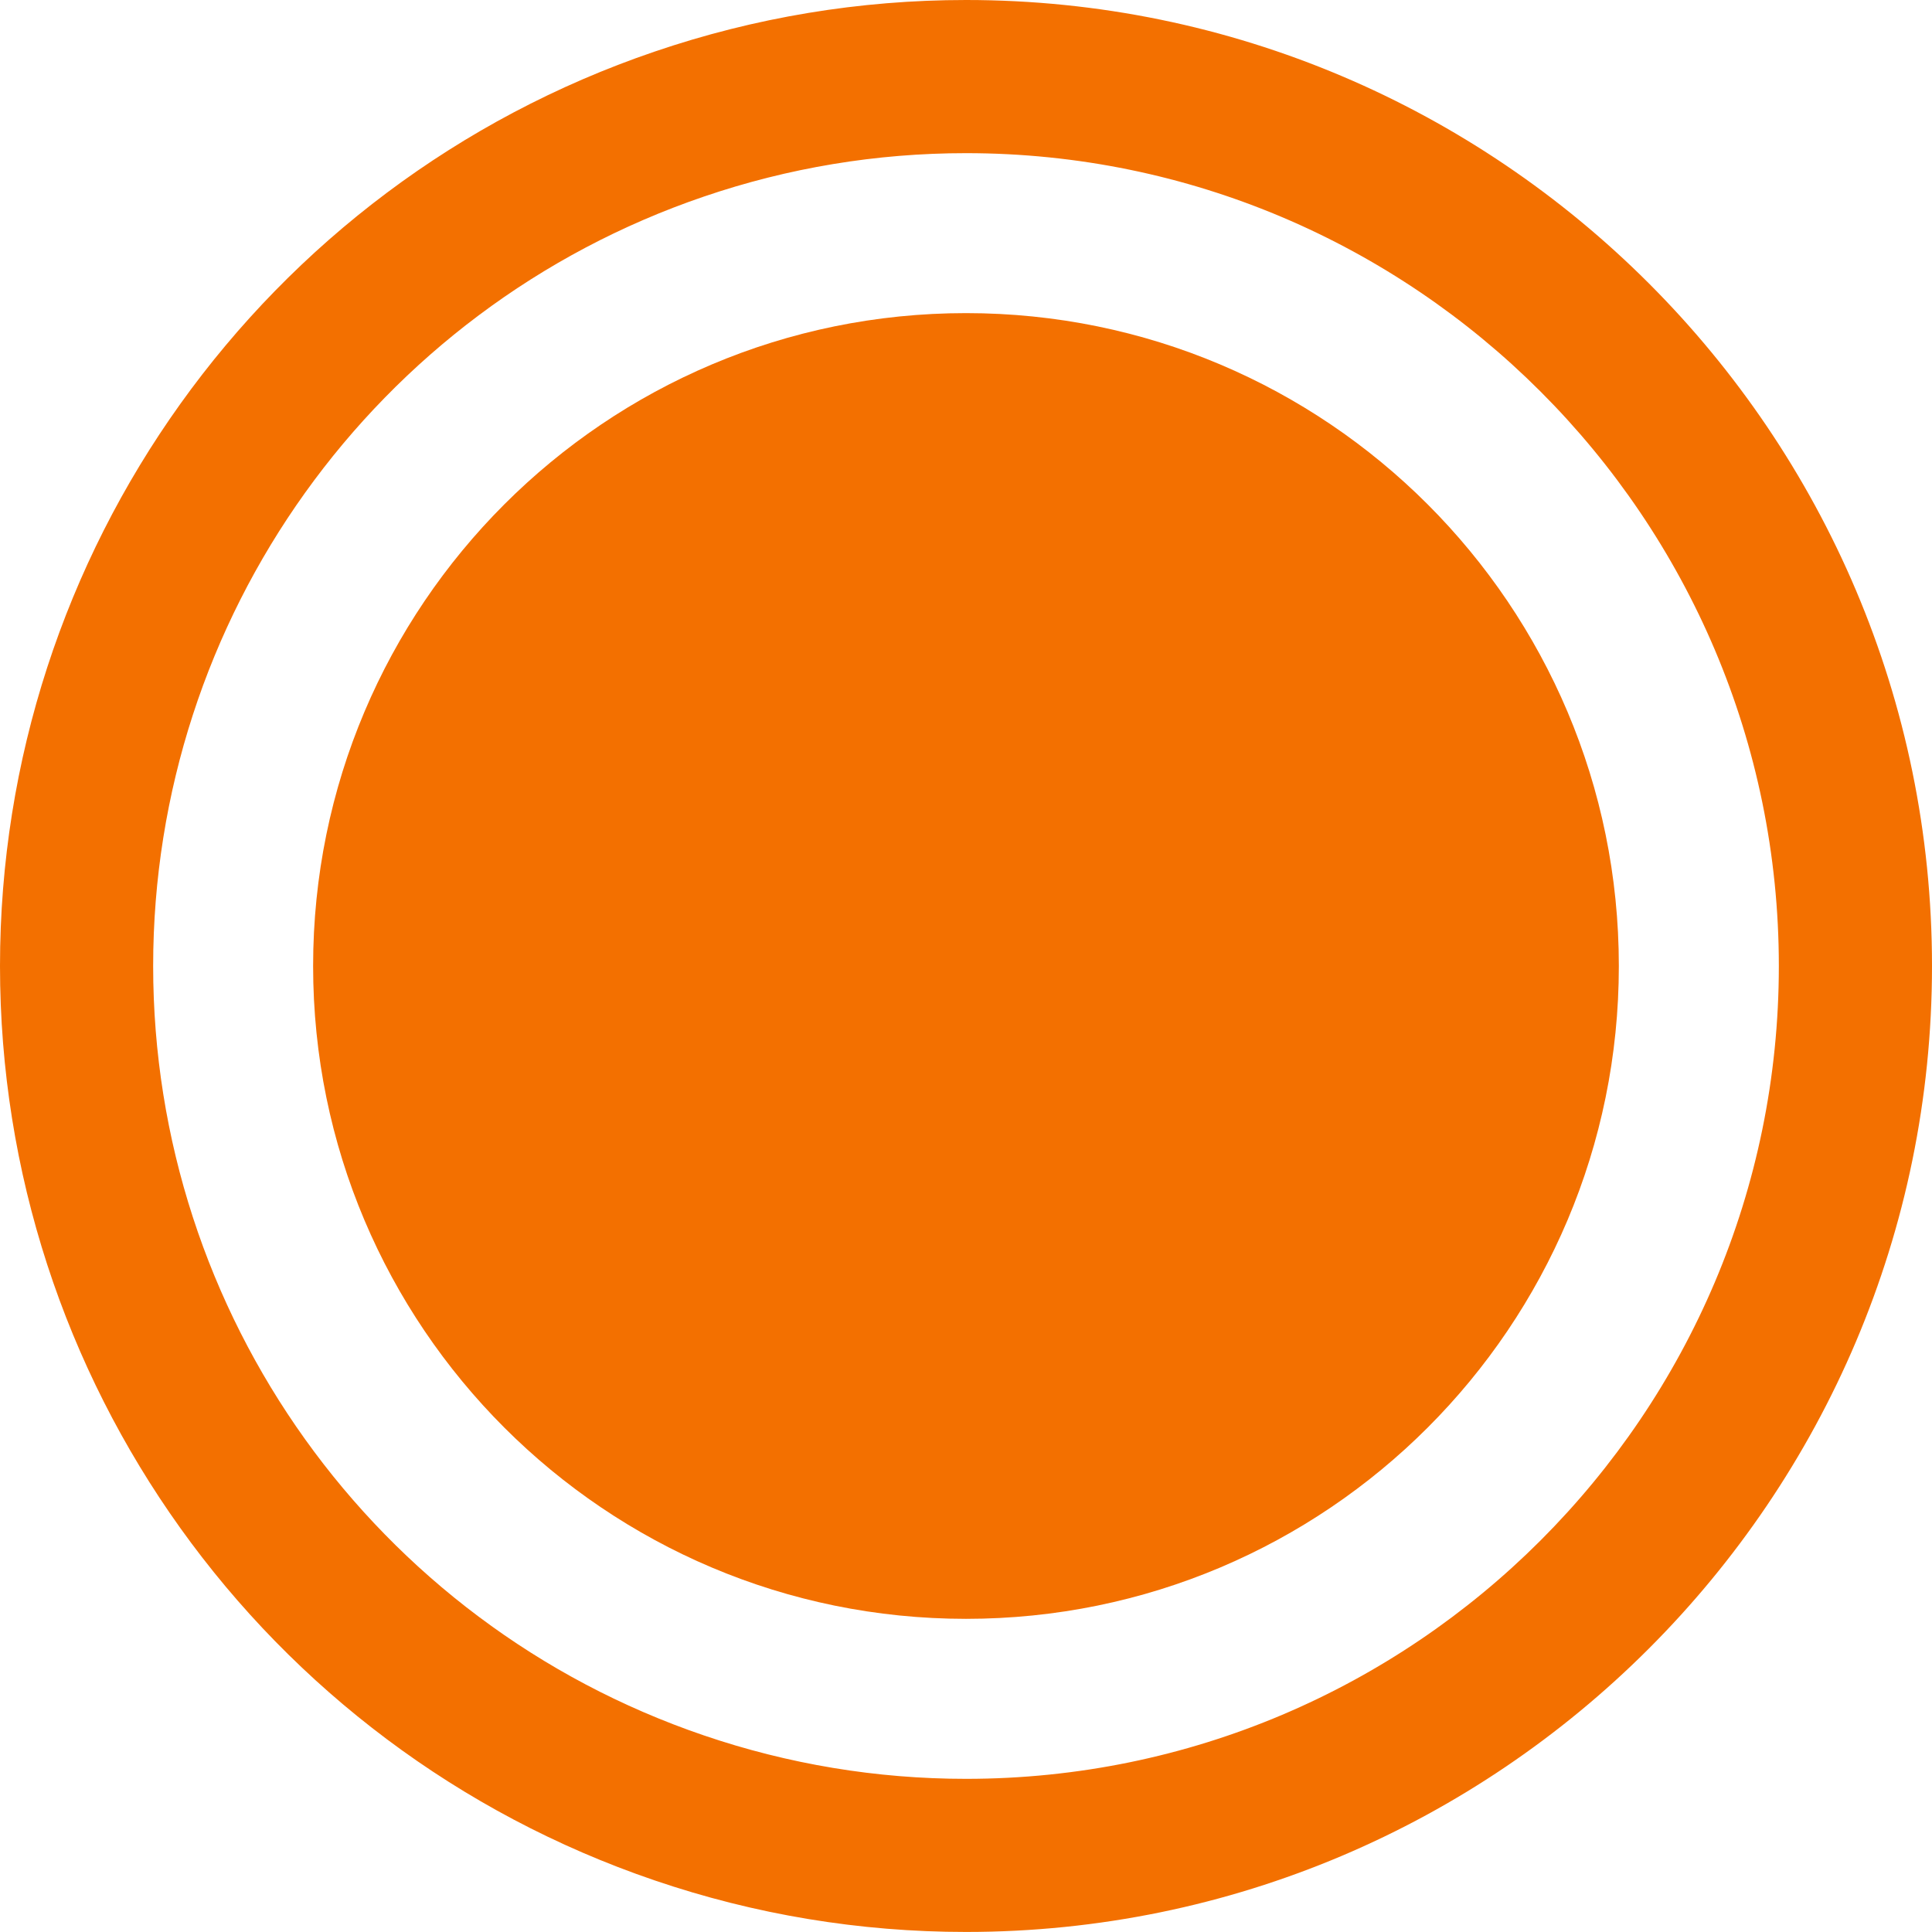
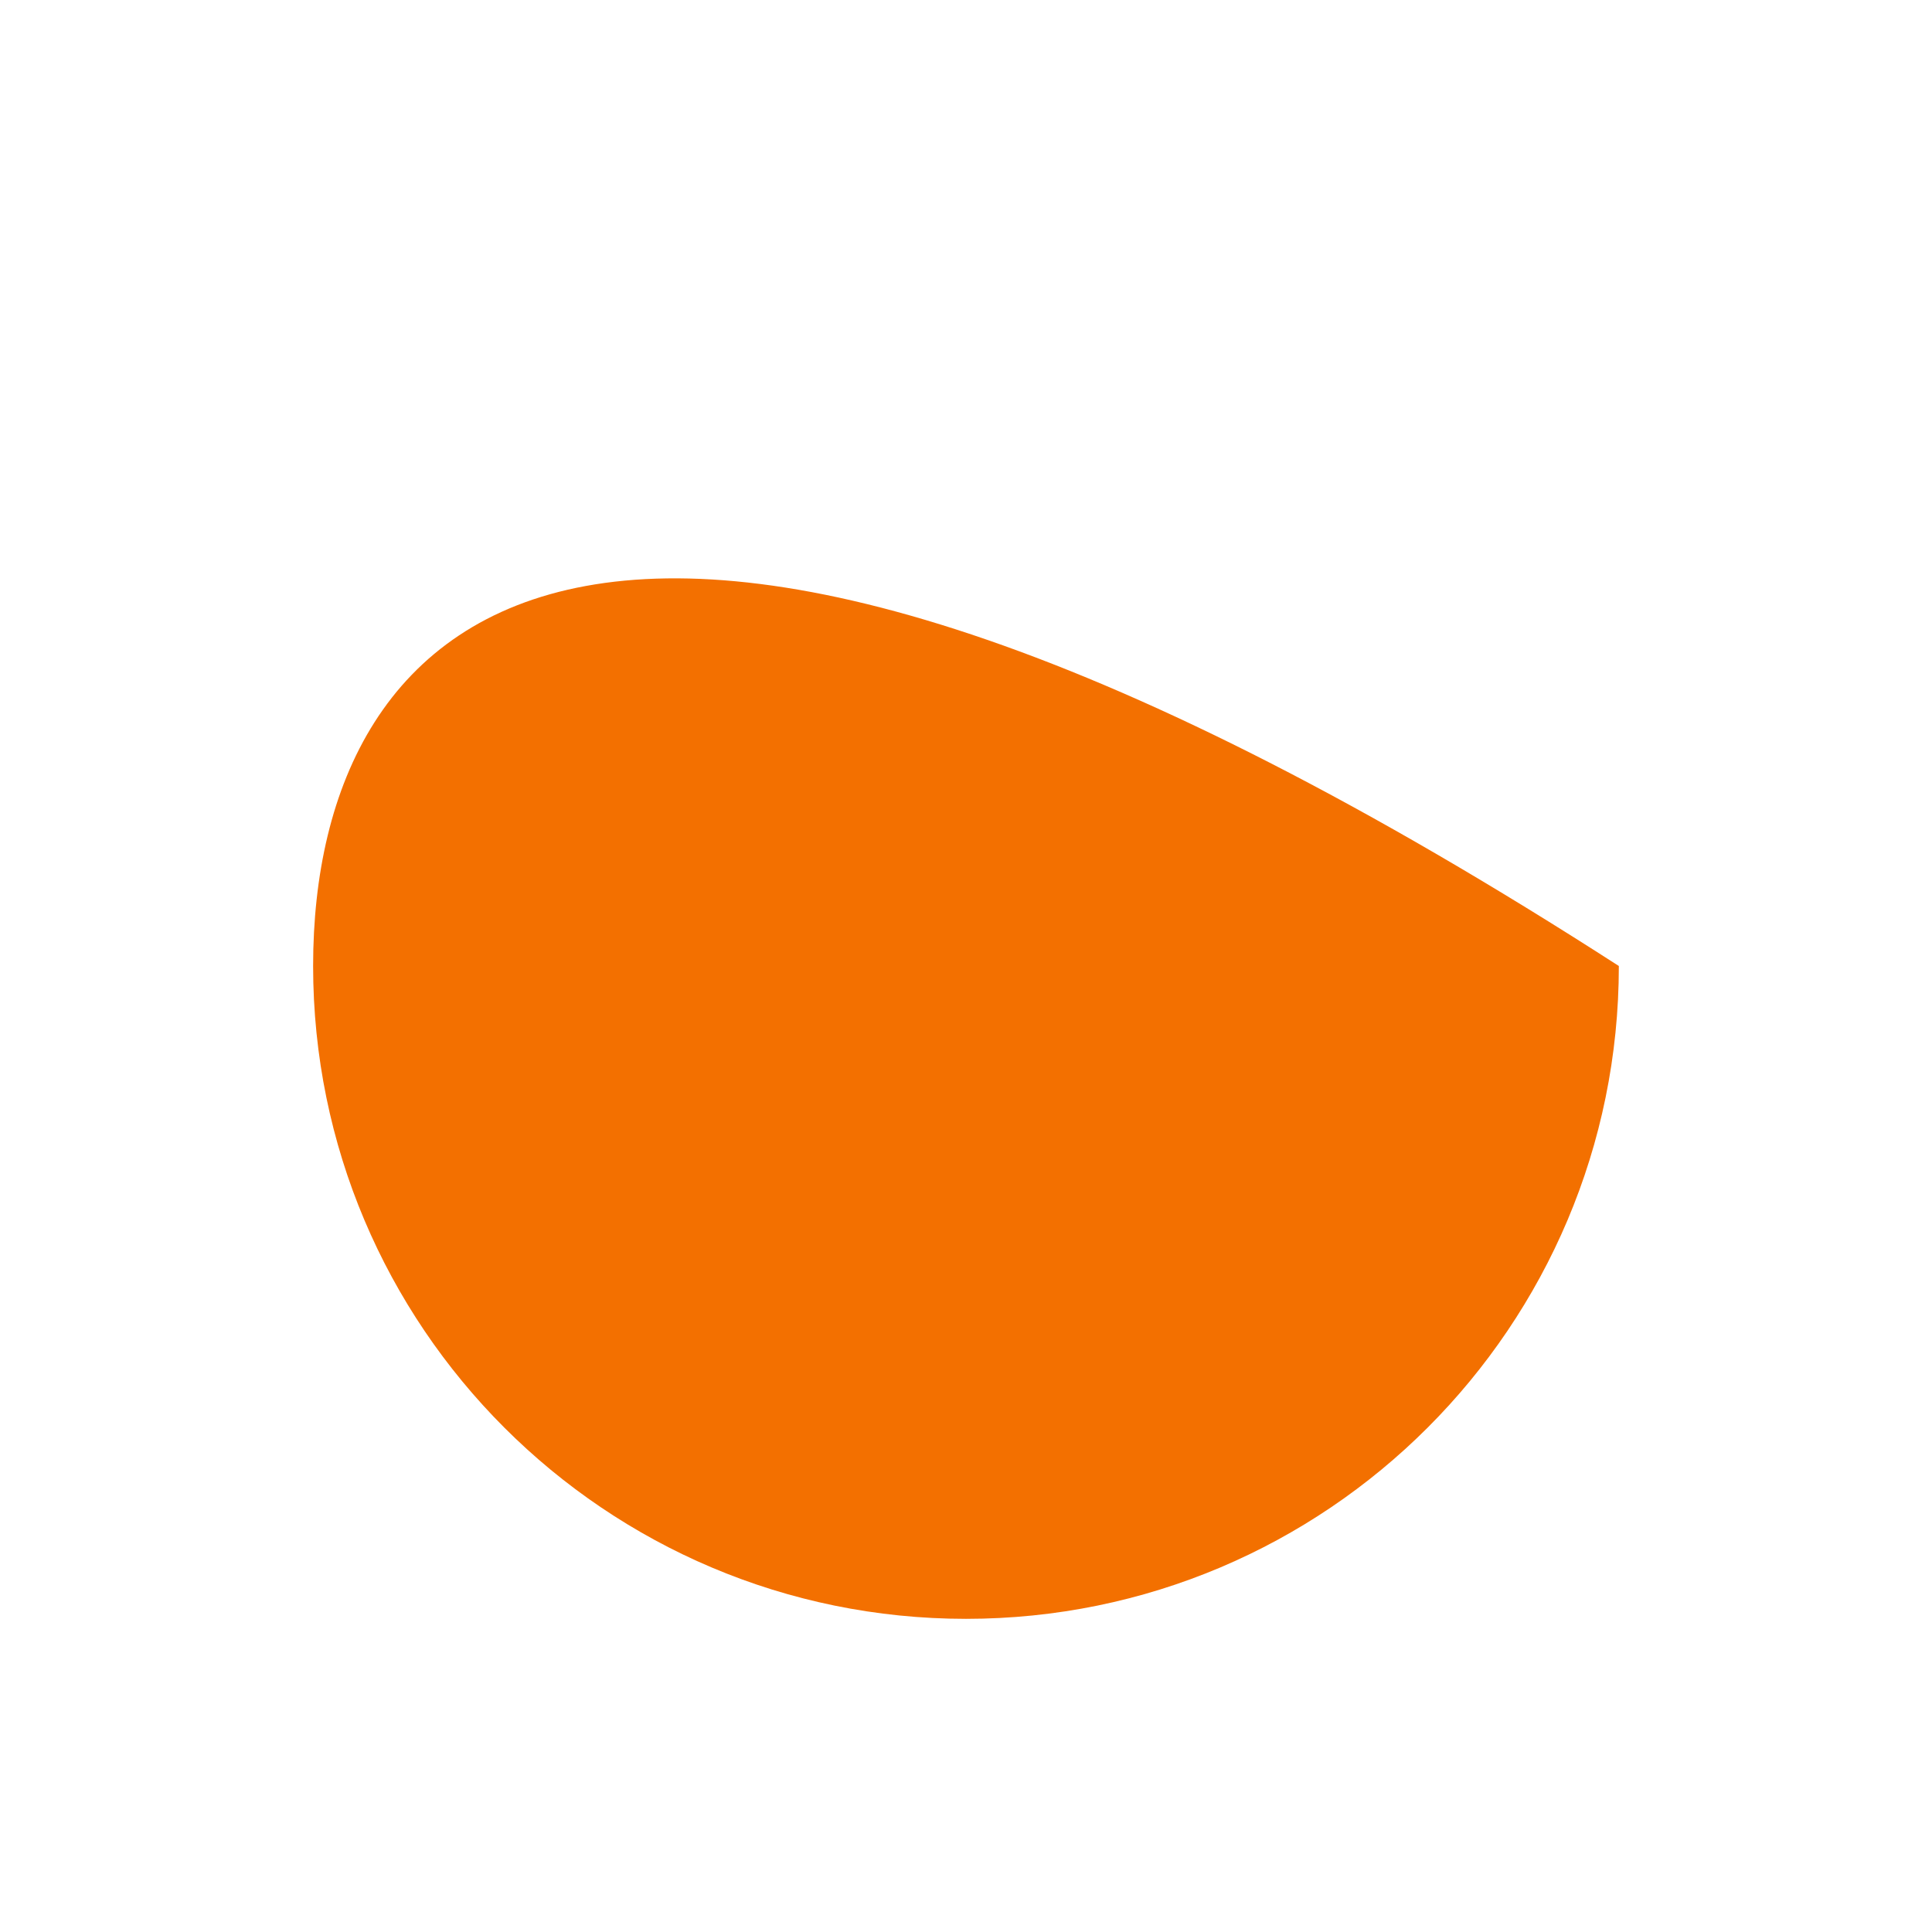
<svg xmlns="http://www.w3.org/2000/svg" fill="none" height="100%" overflow="visible" preserveAspectRatio="none" style="display: block;" viewBox="0 0 44 44" width="100%">
  <g id="Group 296">
-     <path d="M22 0C19.58 0 17.192 0.396 14.9 1.178C5.988 4.216 0 12.584 0 22C0 31.416 5.988 39.784 14.901 42.822C17.192 43.604 19.58 43.999 22 43.999C34.131 43.999 44 34.13 44 21.999C44 9.869 34.131 0 22 0ZM22 40.512C19.964 40.512 17.954 40.179 16.025 39.521C8.526 36.965 3.488 29.923 3.488 22C3.488 14.077 8.526 7.036 16.027 4.478C17.953 3.821 19.963 3.488 21.999 3.488C32.207 3.488 40.512 11.792 40.512 22C40.512 32.208 32.208 40.512 22 40.512Z" fill="#F37000" id="Vector" />
-     <path d="M22 36.868C30.212 36.868 36.868 30.212 36.868 22C36.868 13.788 30.212 7.131 22 7.131C13.788 7.131 7.131 13.788 7.131 22C7.131 30.212 13.788 36.868 22 36.868Z" fill="#F37000" id="Vector_2" />
+     <path d="M22 36.868C30.212 36.868 36.868 30.212 36.868 22C13.788 7.131 7.131 13.788 7.131 22C7.131 30.212 13.788 36.868 22 36.868Z" fill="#F37000" id="Vector_2" />
  </g>
</svg>